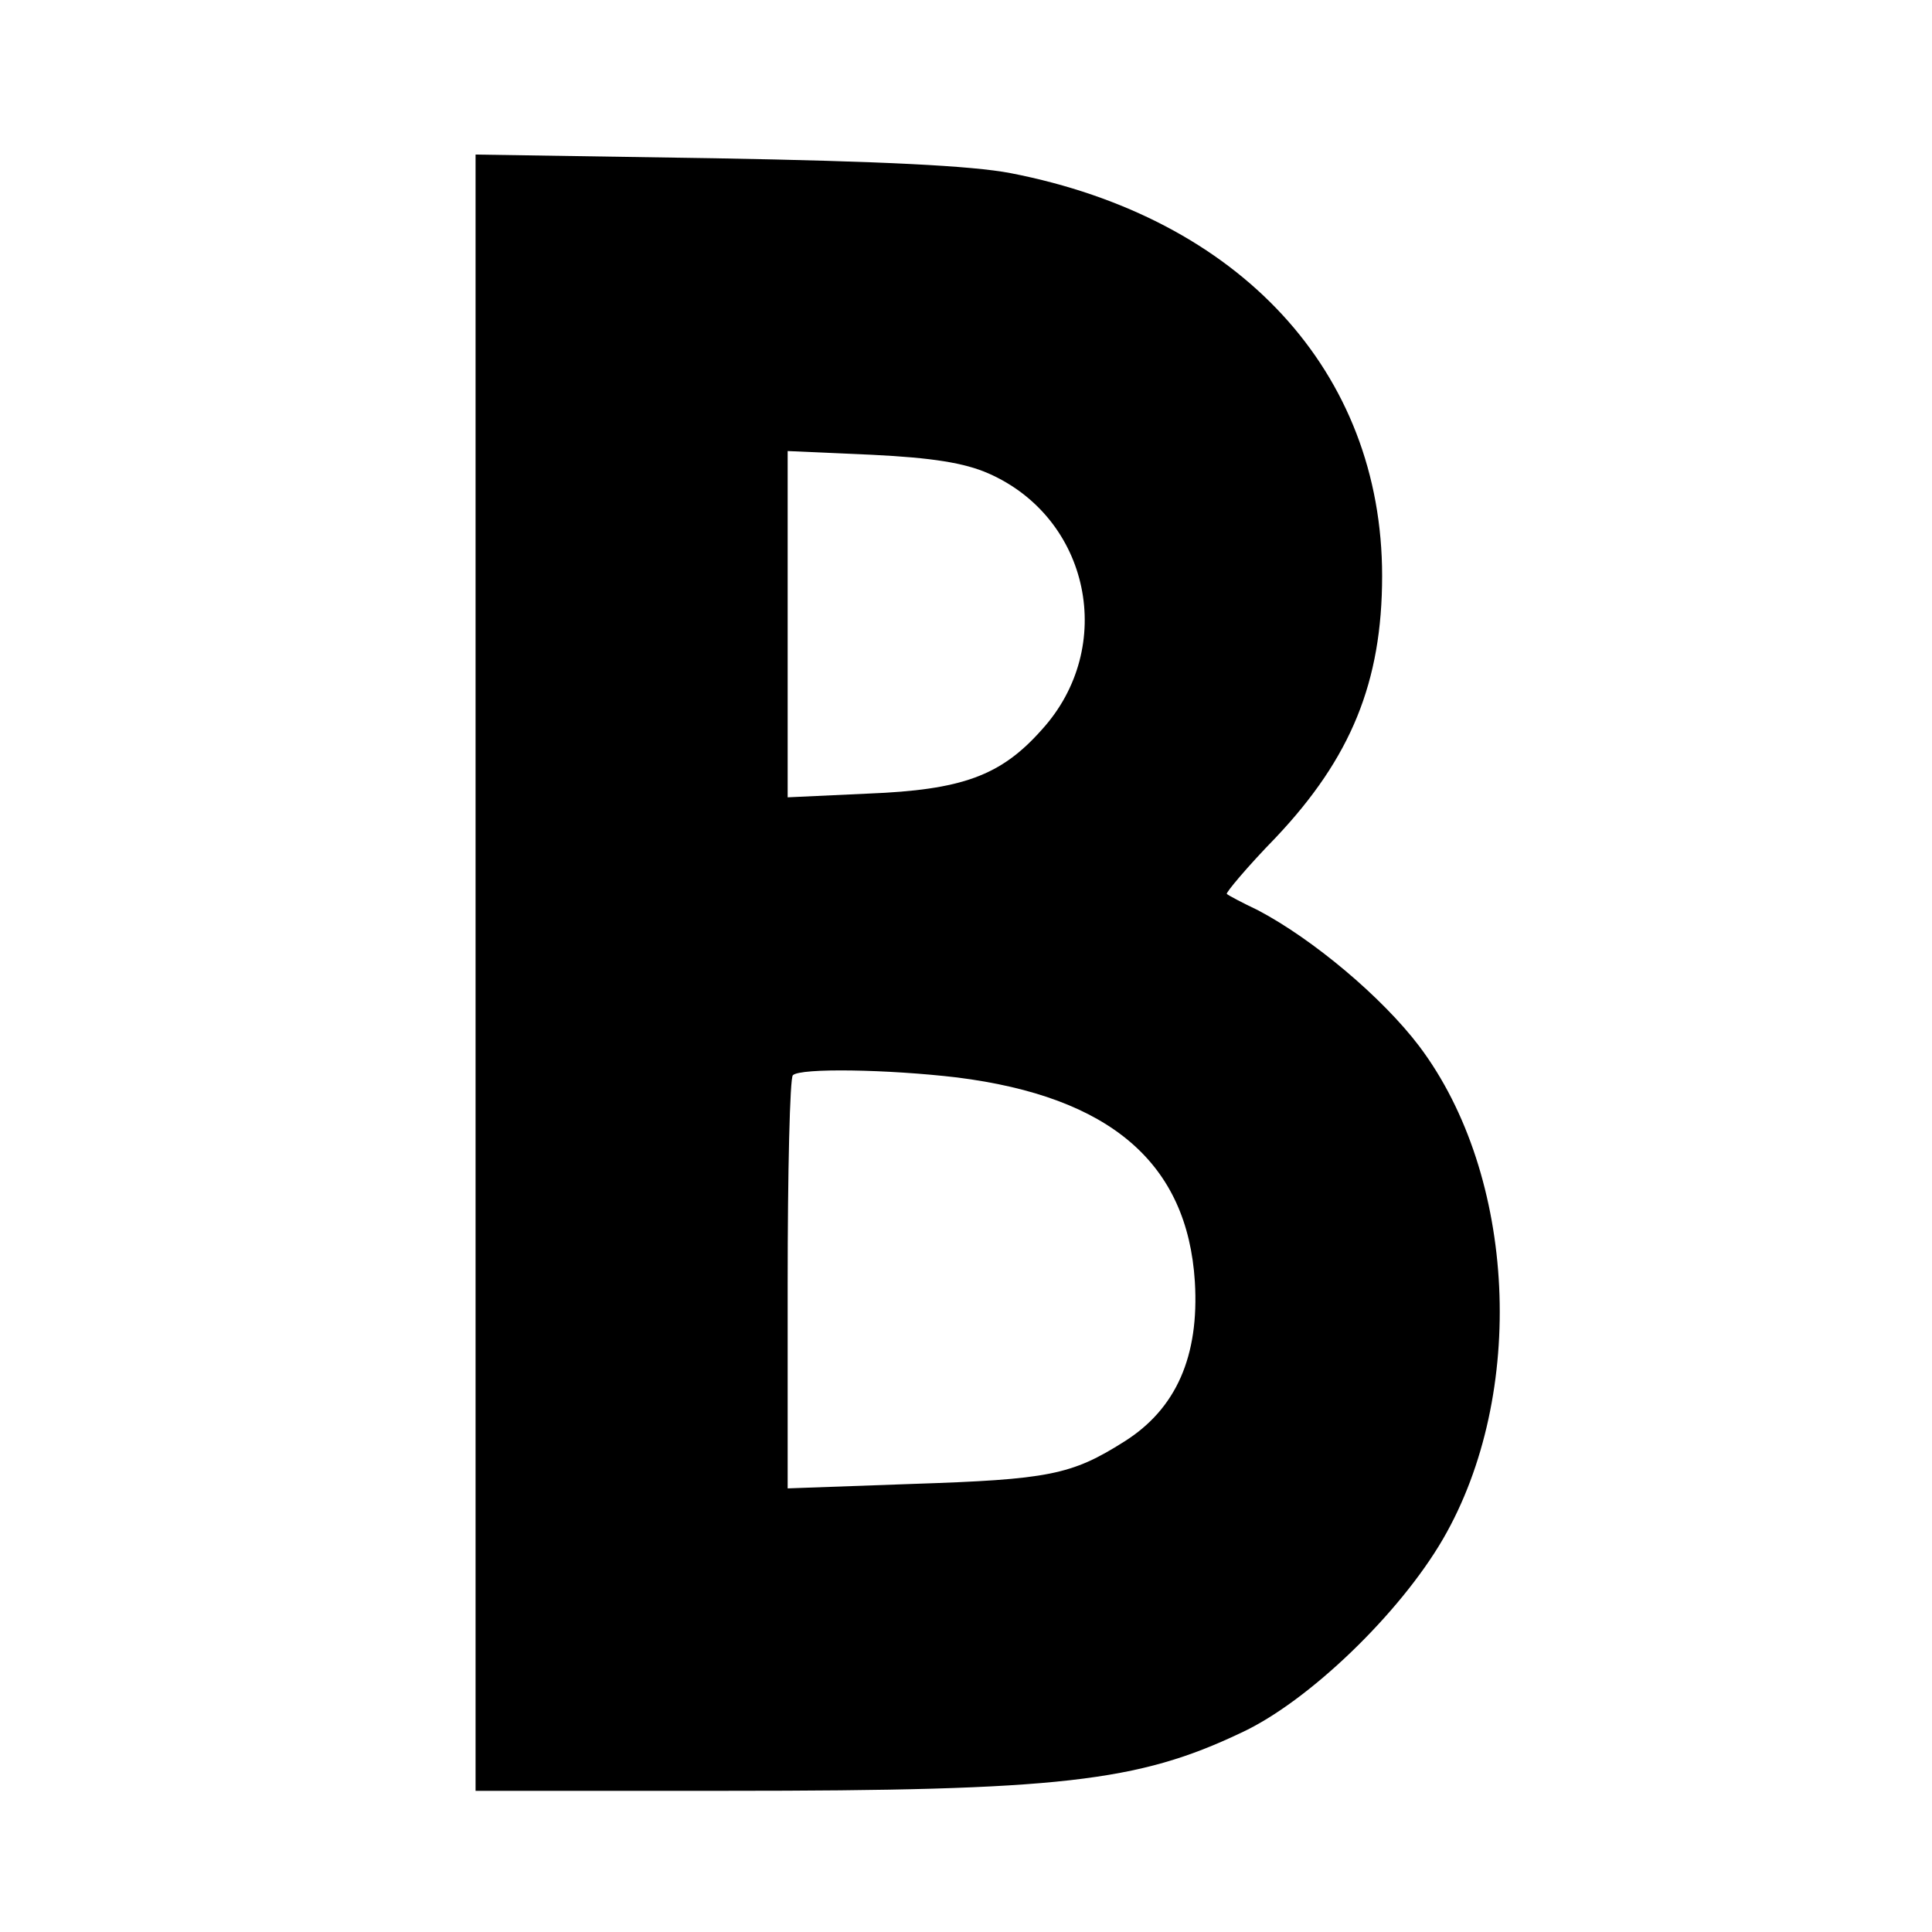
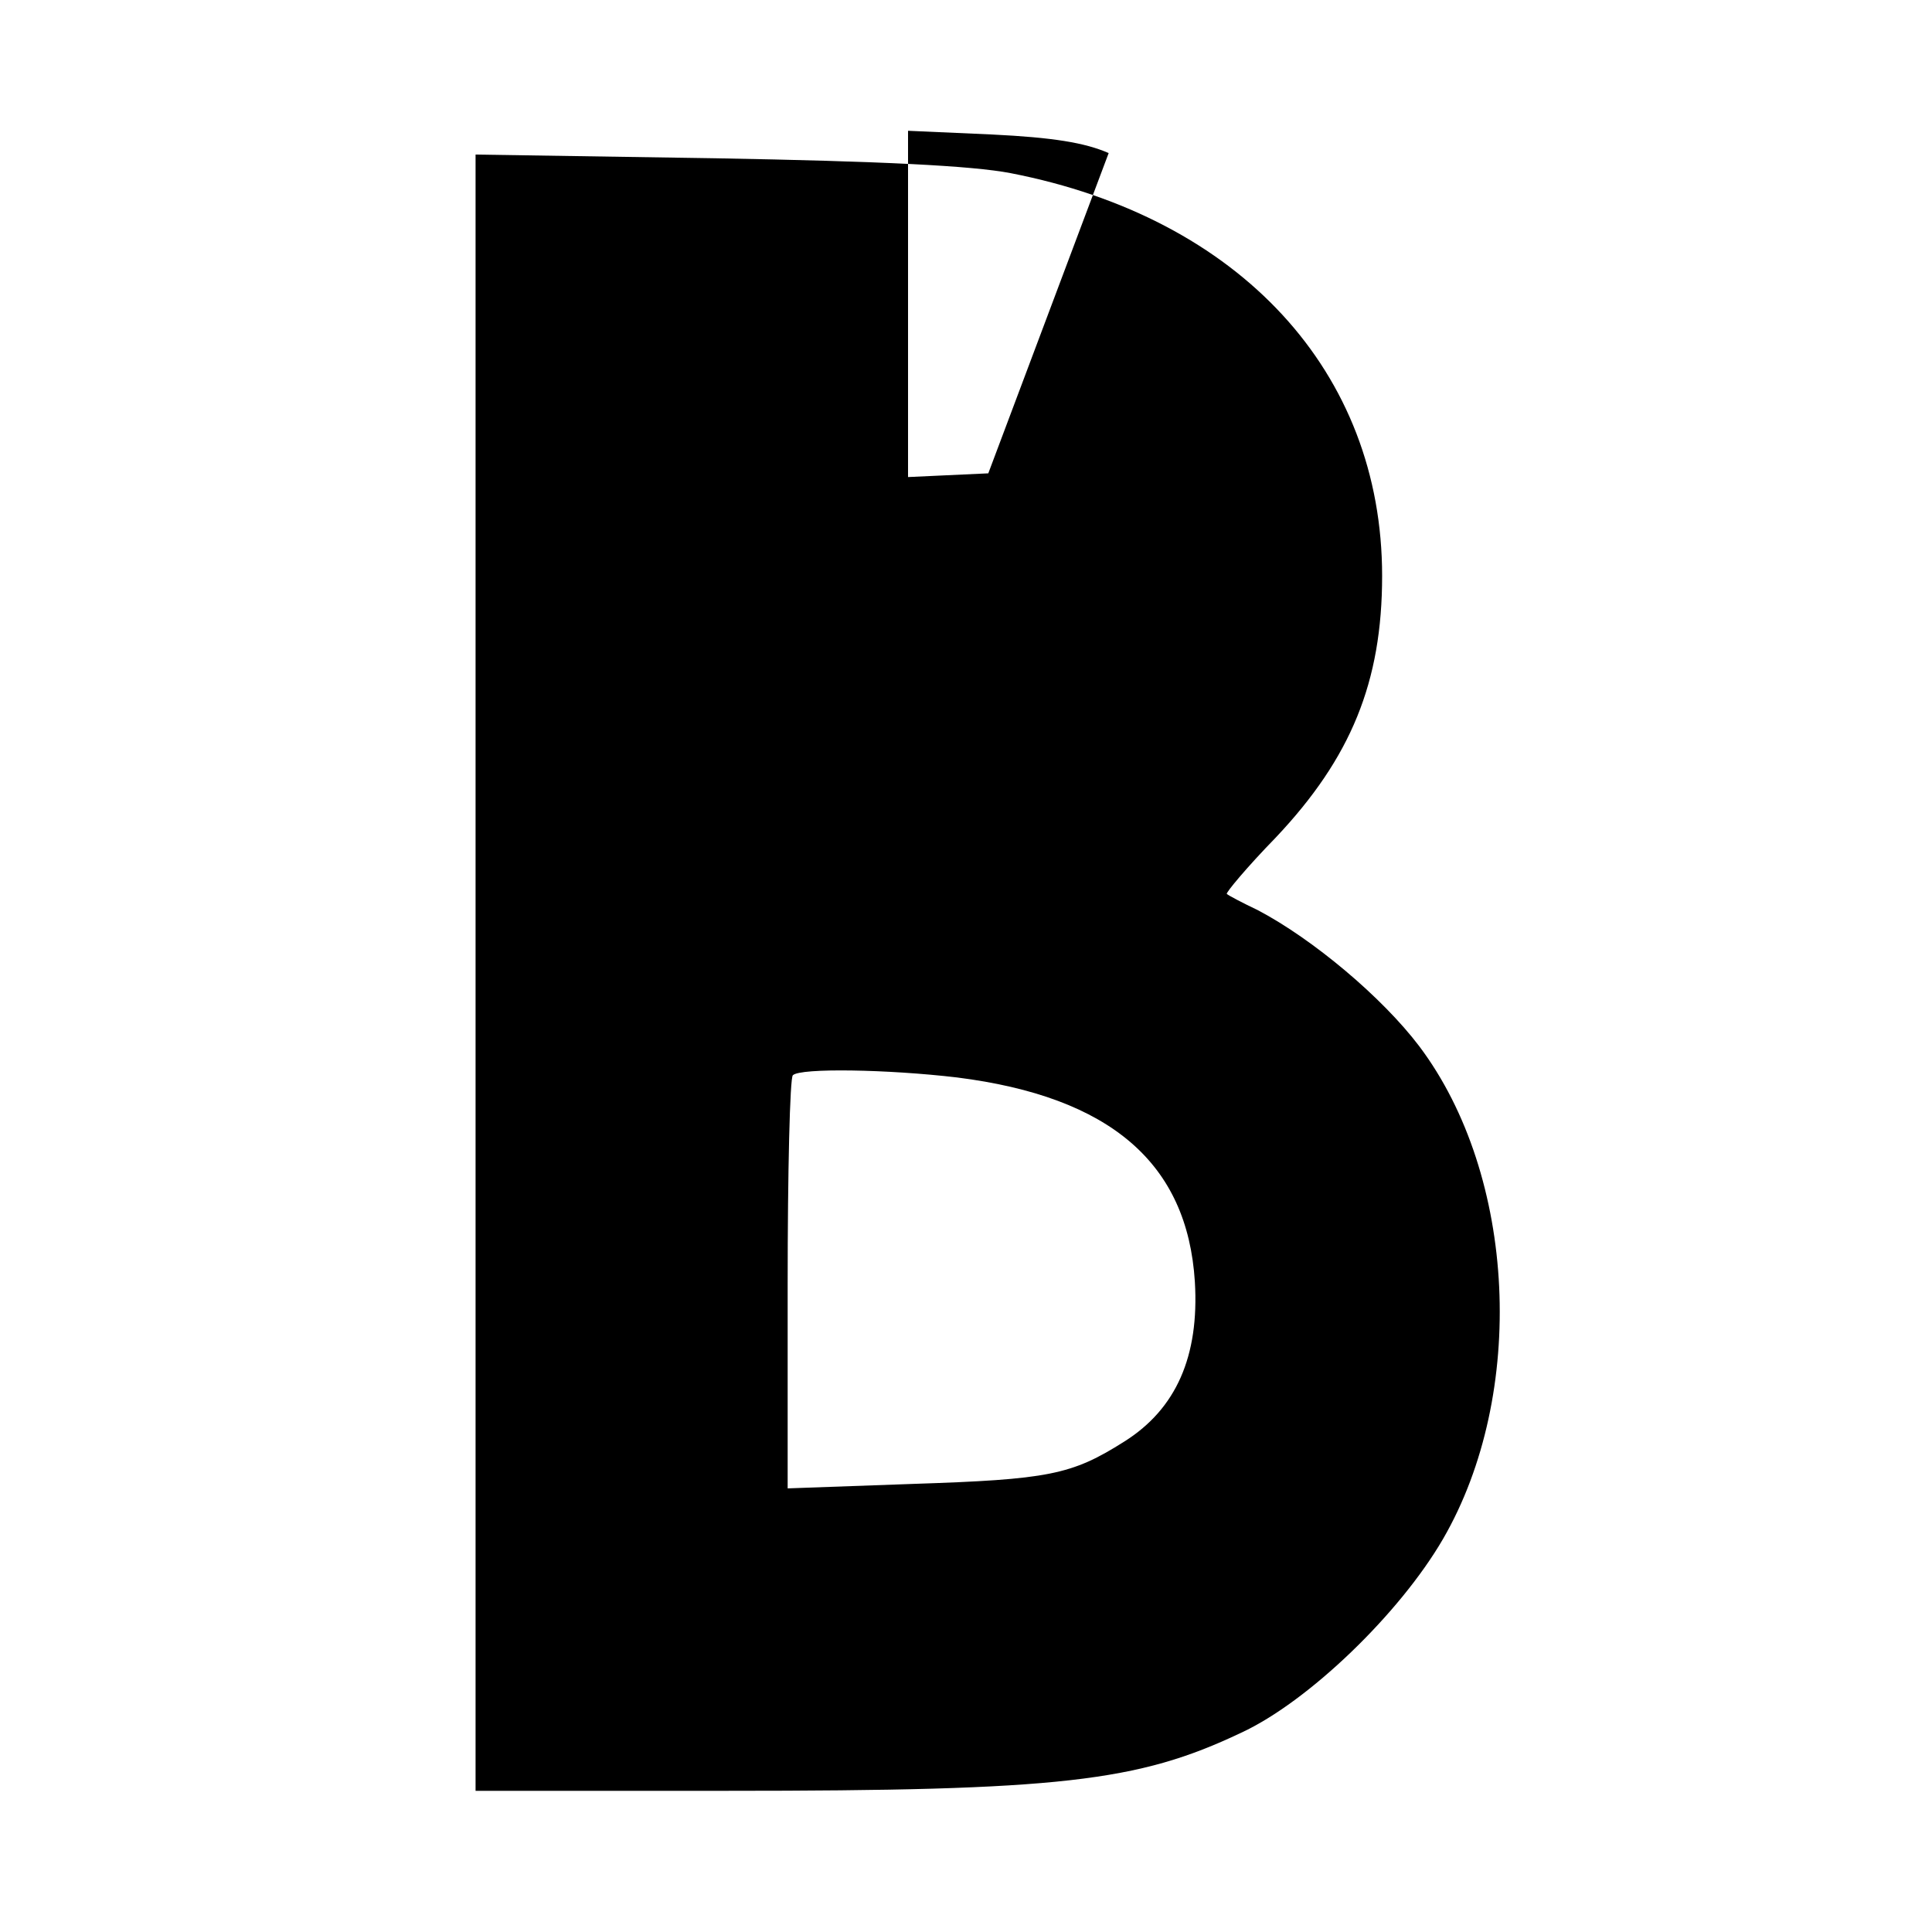
<svg xmlns="http://www.w3.org/2000/svg" version="1.0" width="260pt" height="260pt" viewBox="0 0 260 260" preserveAspectRatio="xMidYMid meet">
  <g transform="translate(0,260) scale(0.1,-0.1)" fill="#000000" stroke="none">
-     <path d="M640 1291 l0 -1101 338 0 c448 0 553 12 692 78 91 42 214 161 272 261 113 195 99 489 -32 663 -50 66 -143 144 -217 183 -21 10 -40 20 -42 22 -2 1 27 36 66 76 101 107 143 209 143 352 0 274 -191 482 -500 542 -52 10 -174 16 -397 20 l-323 5 0 -1101z m690 672 c137 -60 173 -234 72 -345 -55 -62 -107 -81 -234 -86 l-108 -5 0 233 0 233 113 -5 c82 -4 125 -11 157 -25z m-42 -813 c206 -26 310 -115 320 -275 6 -100 -25 -171 -95 -215 -71 -45 -102 -51 -285 -57 l-168 -6 0 275 c0 151 3 278 7 281 10 10 128 8 221 -3z" />
+     <path d="M640 1291 l0 -1101 338 0 c448 0 553 12 692 78 91 42 214 161 272 261 113 195 99 489 -32 663 -50 66 -143 144 -217 183 -21 10 -40 20 -42 22 -2 1 27 36 66 76 101 107 143 209 143 352 0 274 -191 482 -500 542 -52 10 -174 16 -397 20 l-323 5 0 -1101z m690 672 l-108 -5 0 233 0 233 113 -5 c82 -4 125 -11 157 -25z m-42 -813 c206 -26 310 -115 320 -275 6 -100 -25 -171 -95 -215 -71 -45 -102 -51 -285 -57 l-168 -6 0 275 c0 151 3 278 7 281 10 10 128 8 221 -3z" />
  </g>
</svg>